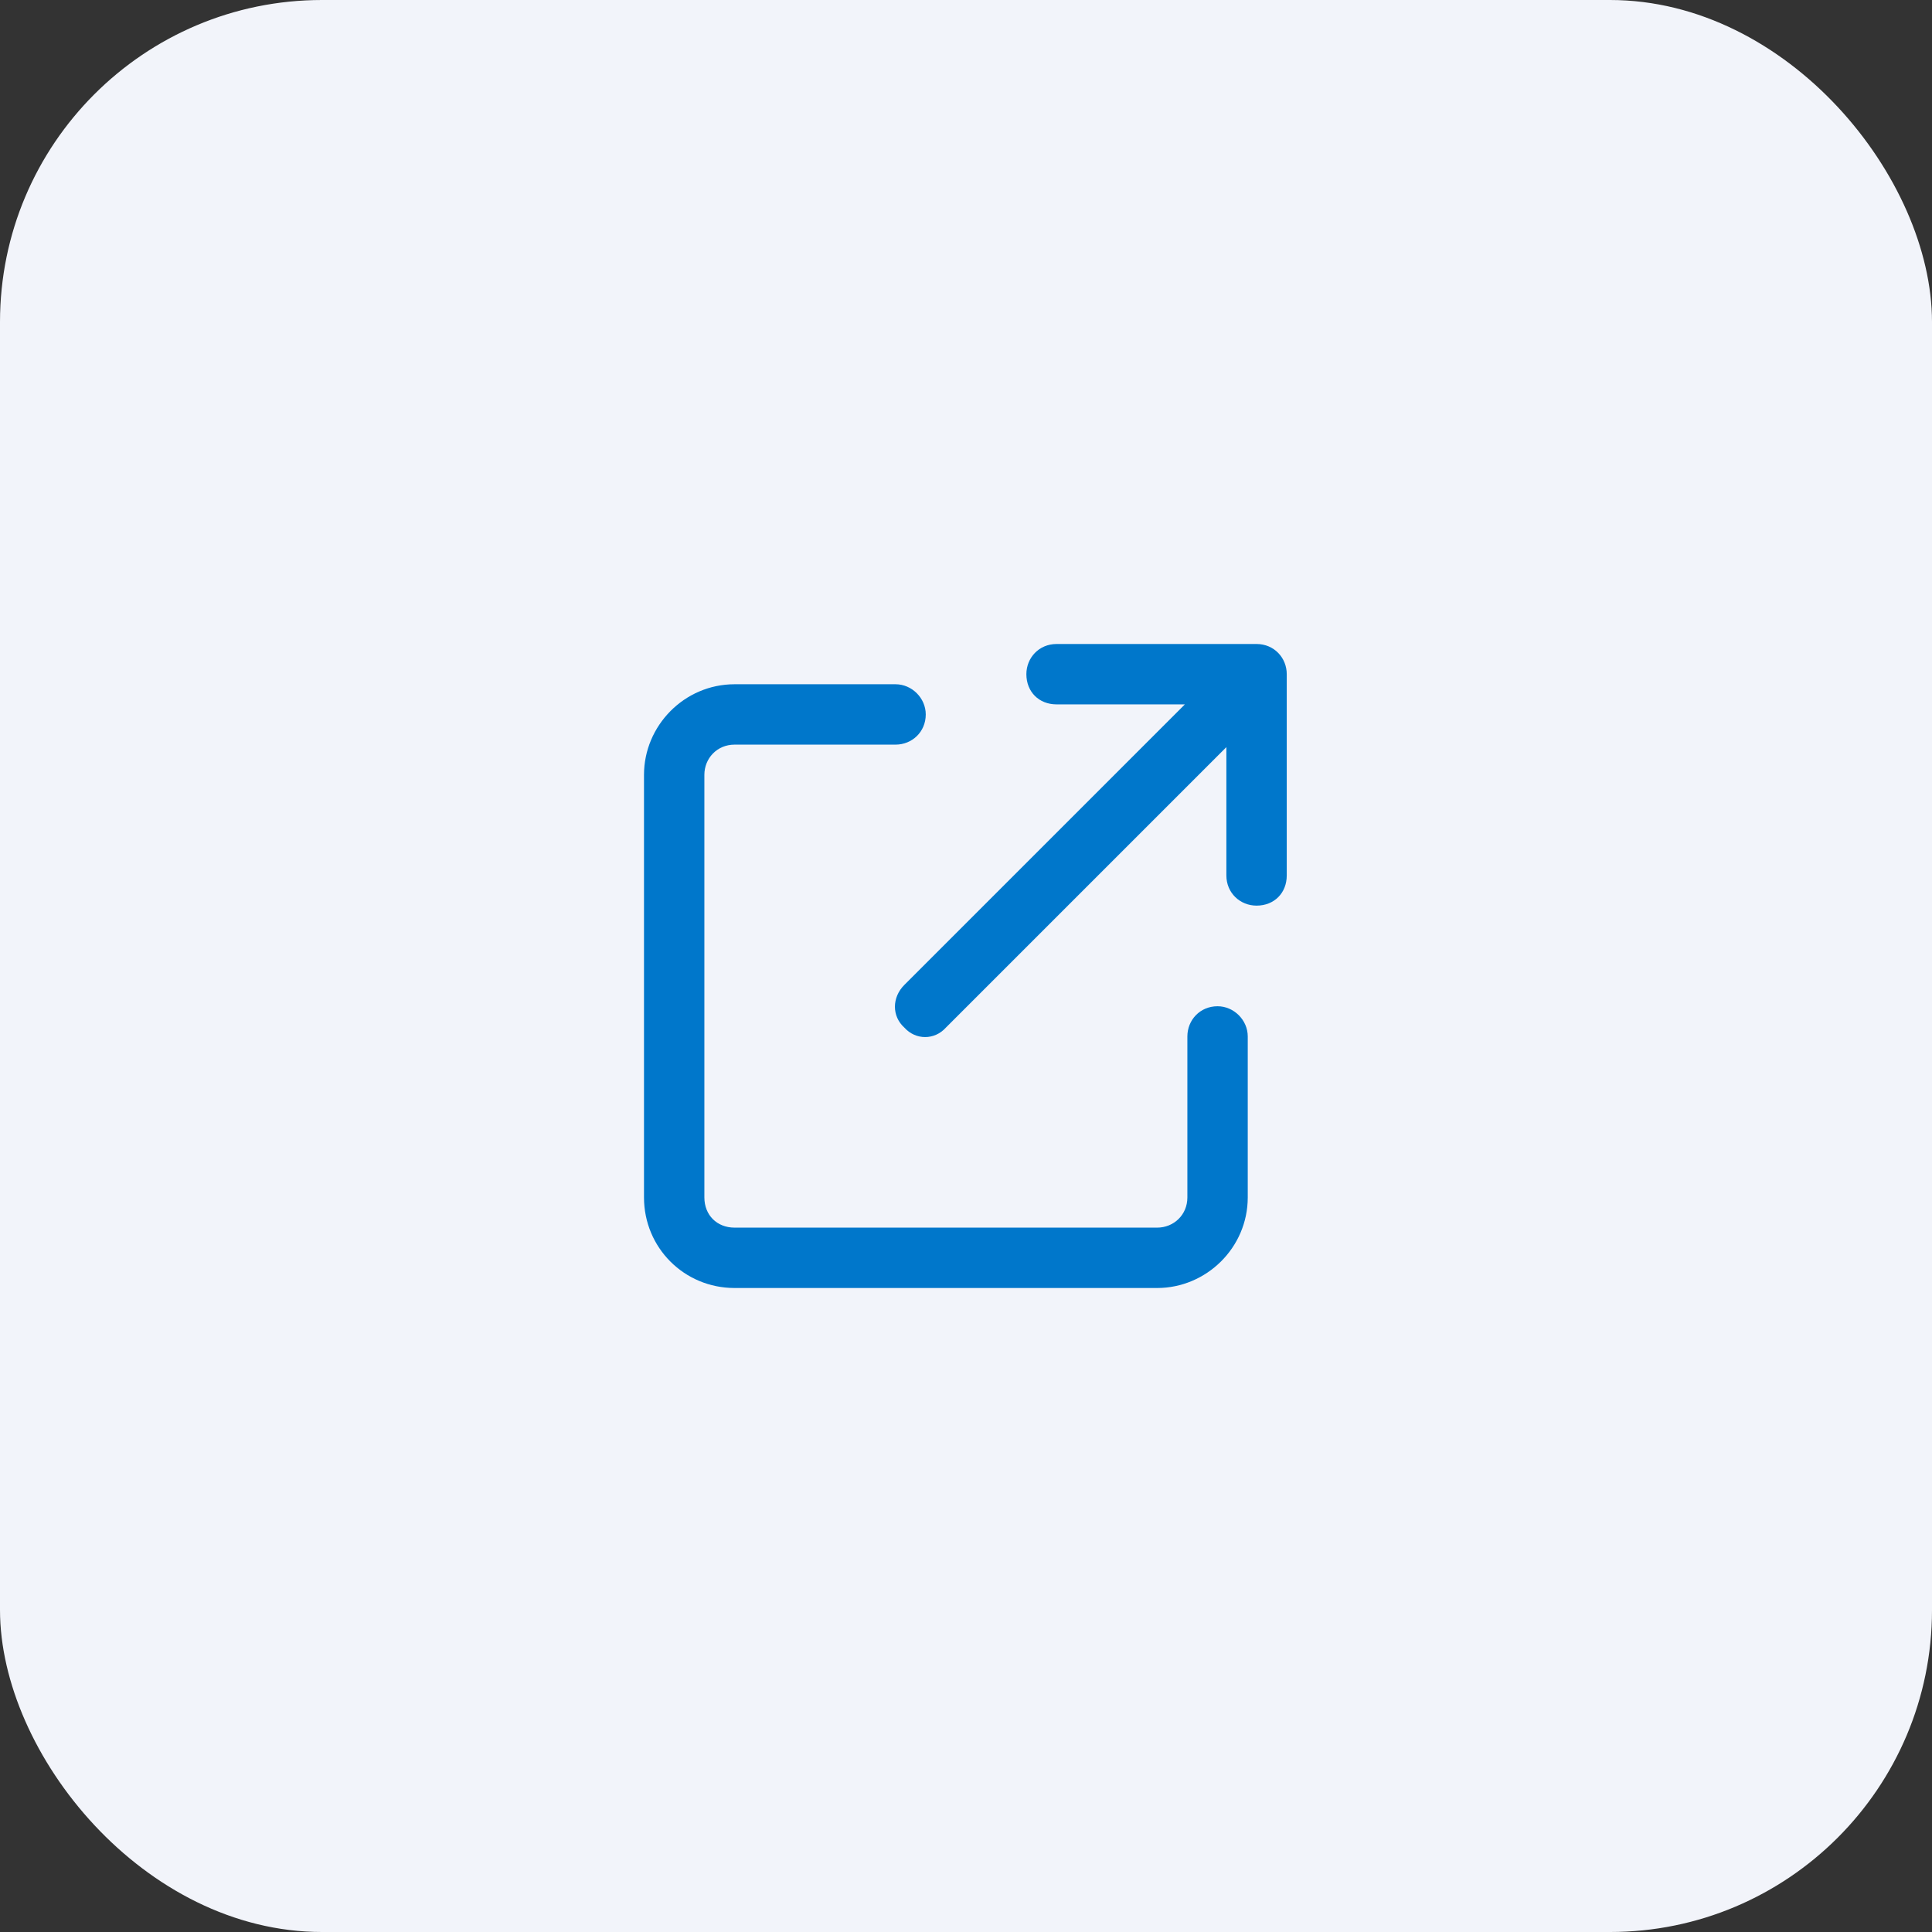
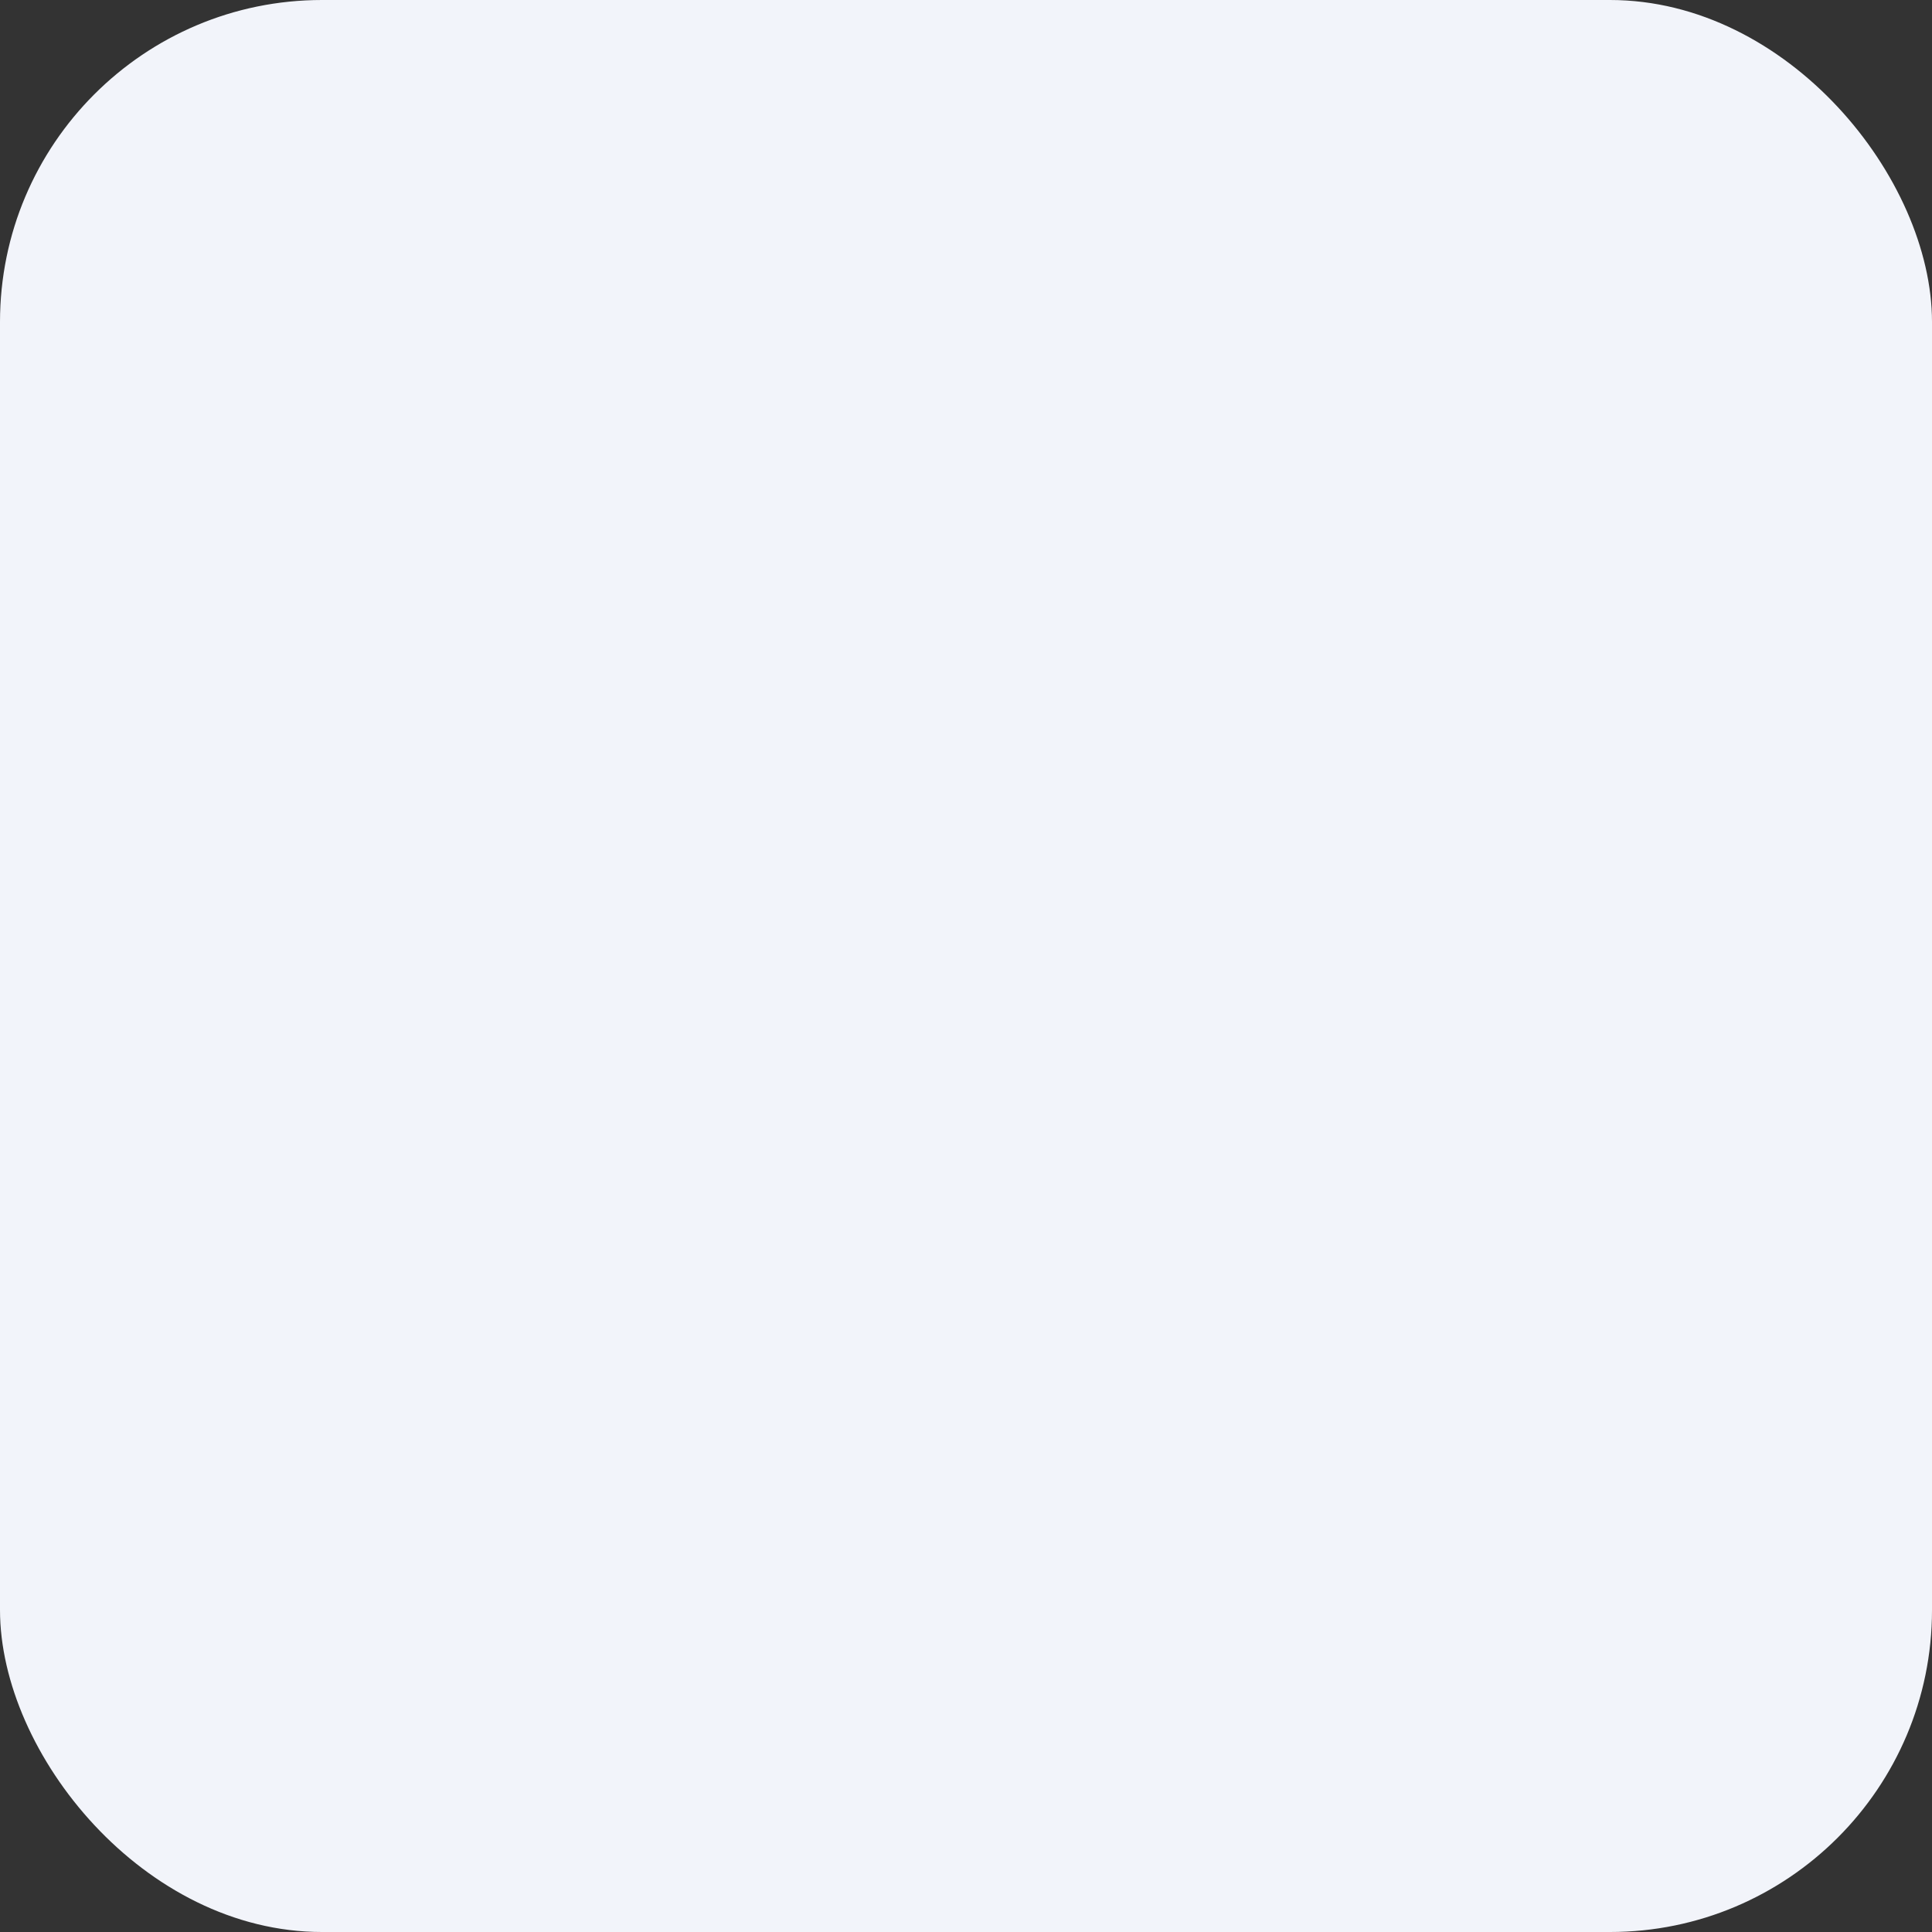
<svg xmlns="http://www.w3.org/2000/svg" width="48" height="48" viewBox="0 0 48 48" fill="none">
  <rect x="0" y="0" width="48" height="48" fill="#333333" stroke="none" />
  <rect width="48" height="48" rx="8" fill="#F2F4FA" />
-   <path d="M25.5 16.75C25.5 16.344 25.812 16 26.25 16H31.219C31.656 16 31.969 16.344 31.969 16.75V21.75C31.969 22.188 31.656 22.5 31.219 22.5C30.812 22.5 30.469 22.188 30.469 21.75V18.562L23.5 25.531C23.219 25.844 22.75 25.844 22.469 25.531C22.156 25.25 22.156 24.781 22.469 24.469L29.438 17.5H26.25C25.812 17.5 25.5 17.188 25.5 16.75ZM18.25 17H22.25C22.656 17 23 17.344 23 17.75C23 18.188 22.656 18.5 22.25 18.5H18.25C17.812 18.5 17.5 18.844 17.5 19.25V29.75C17.5 30.188 17.812 30.5 18.25 30.5H28.75C29.156 30.5 29.5 30.188 29.5 29.75V25.75C29.5 25.344 29.812 25 30.25 25C30.656 25 31 25.344 31 25.75V29.75C31 31 29.969 32 28.75 32H18.25C17 32 16 31 16 29.75V19.25C16 18.031 17 17 18.25 17Z" fill="#0077CB" />
</svg>